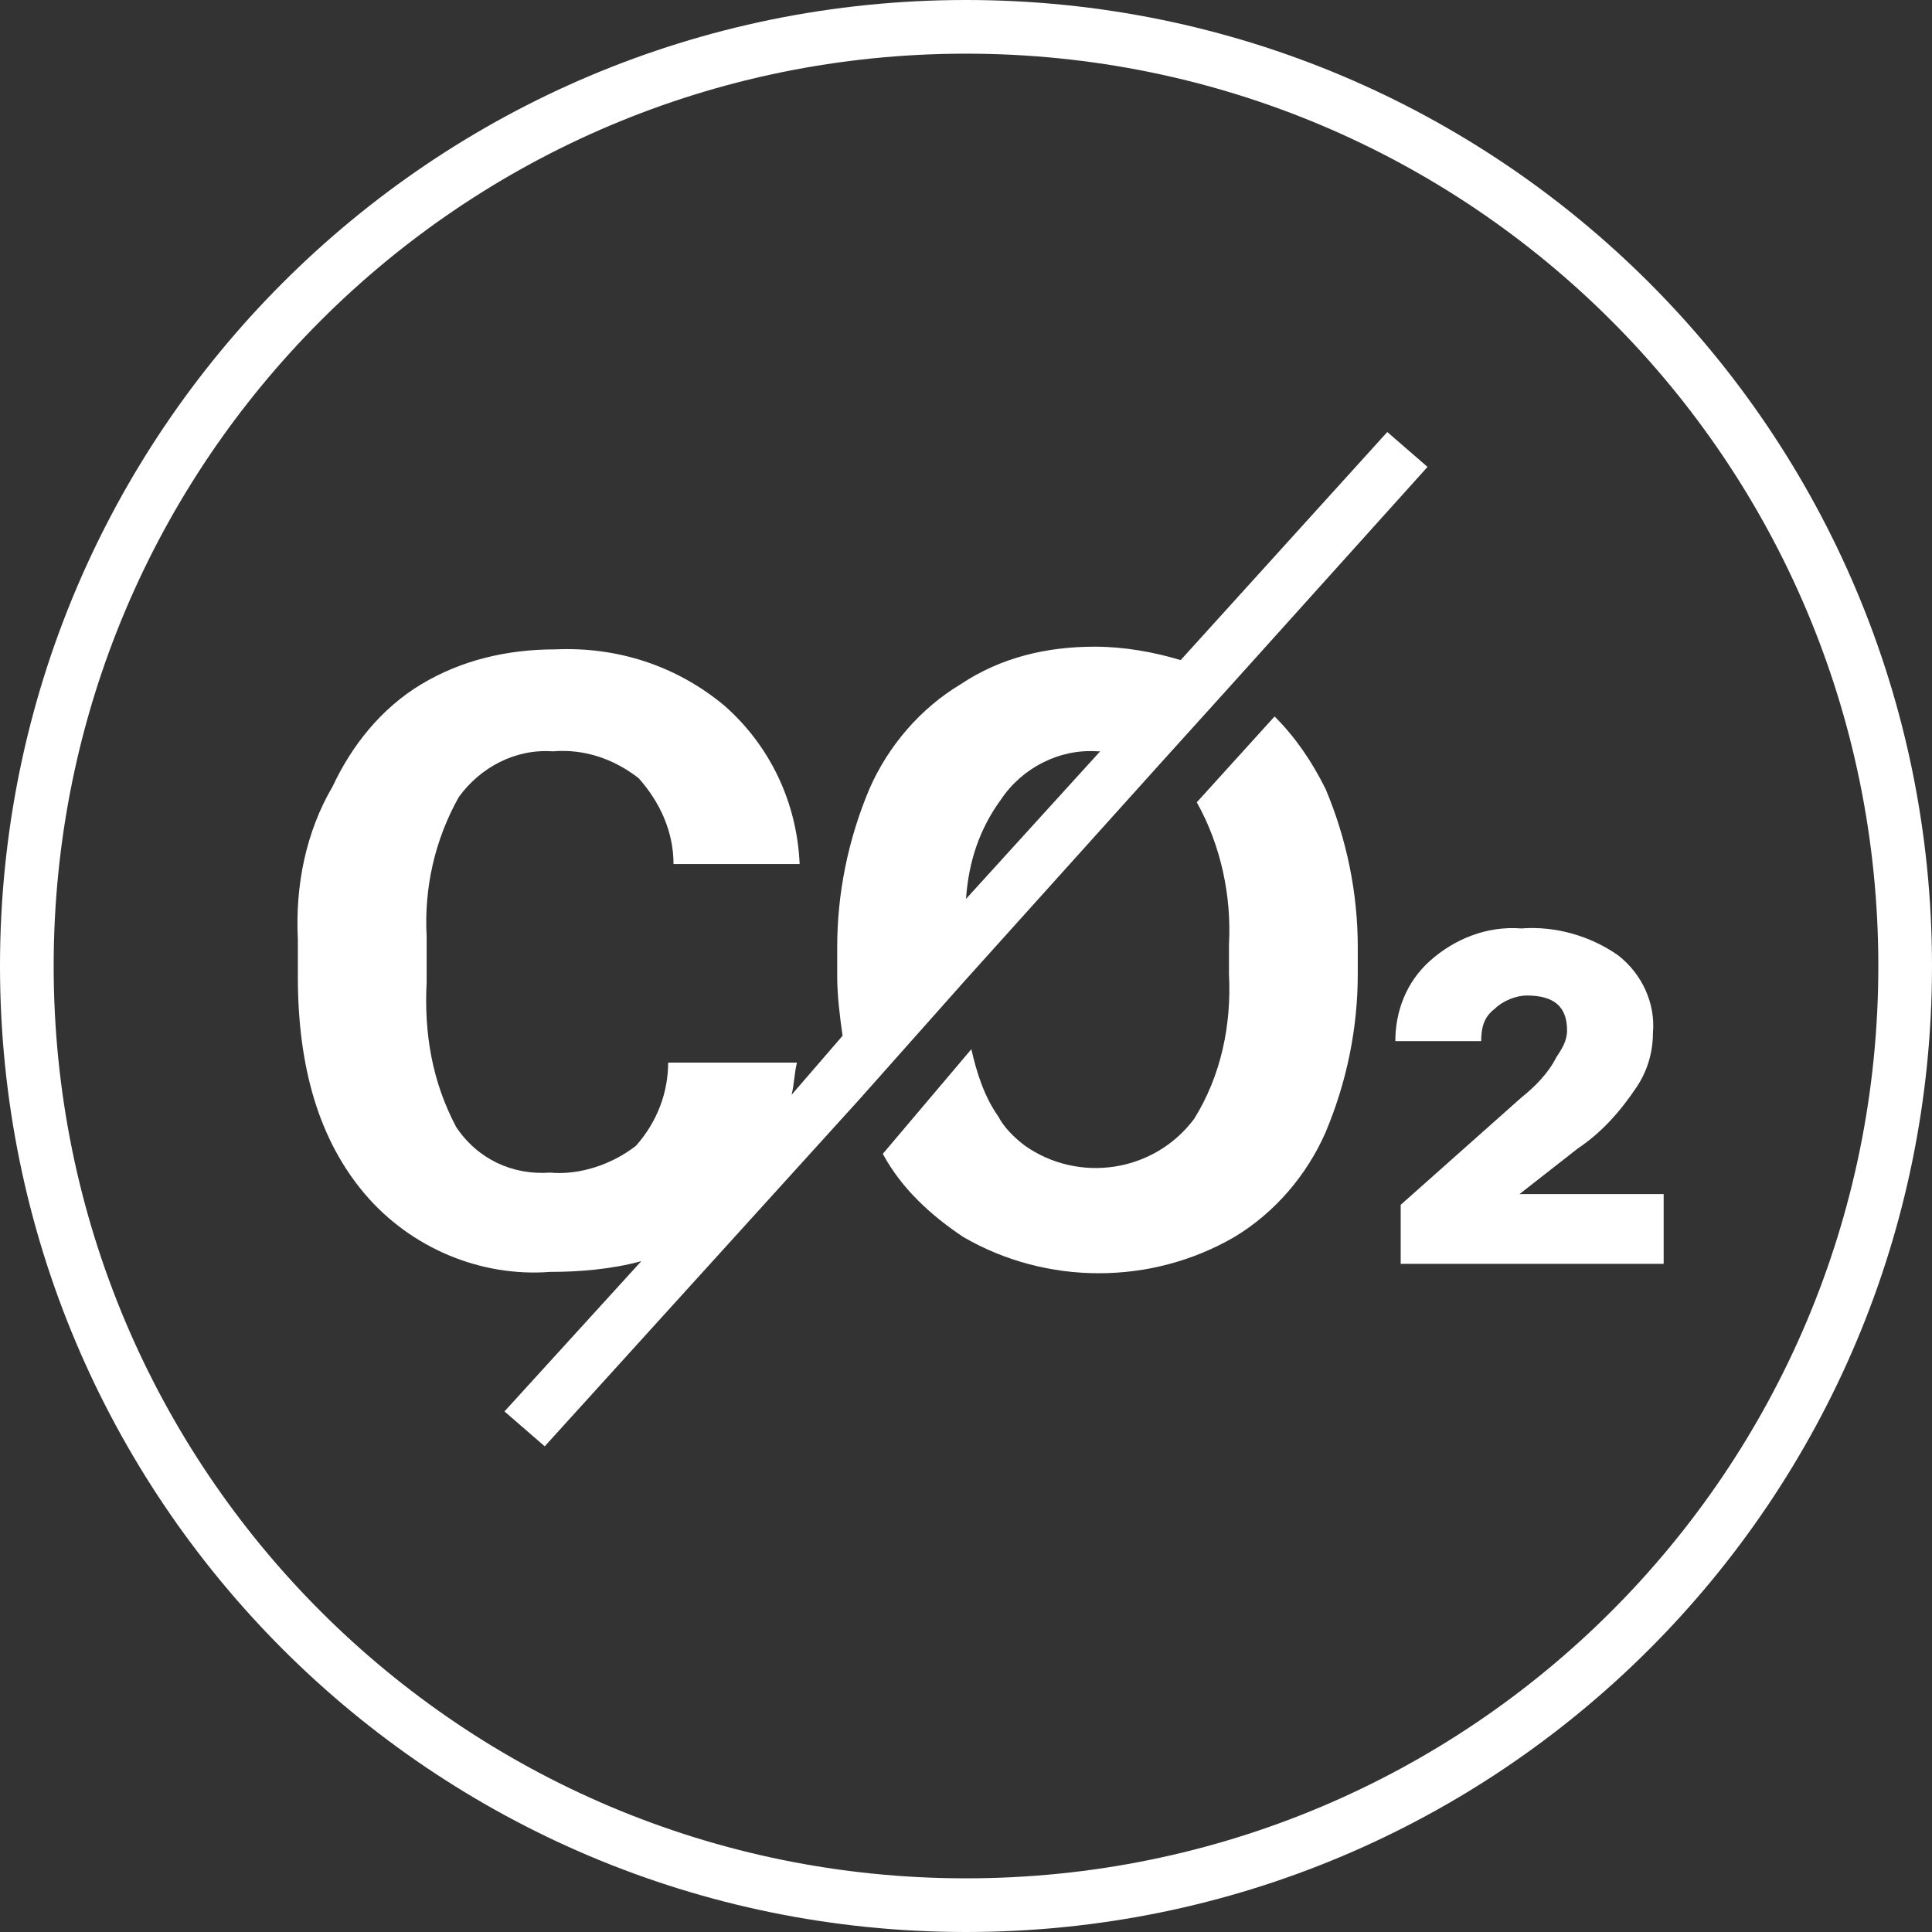
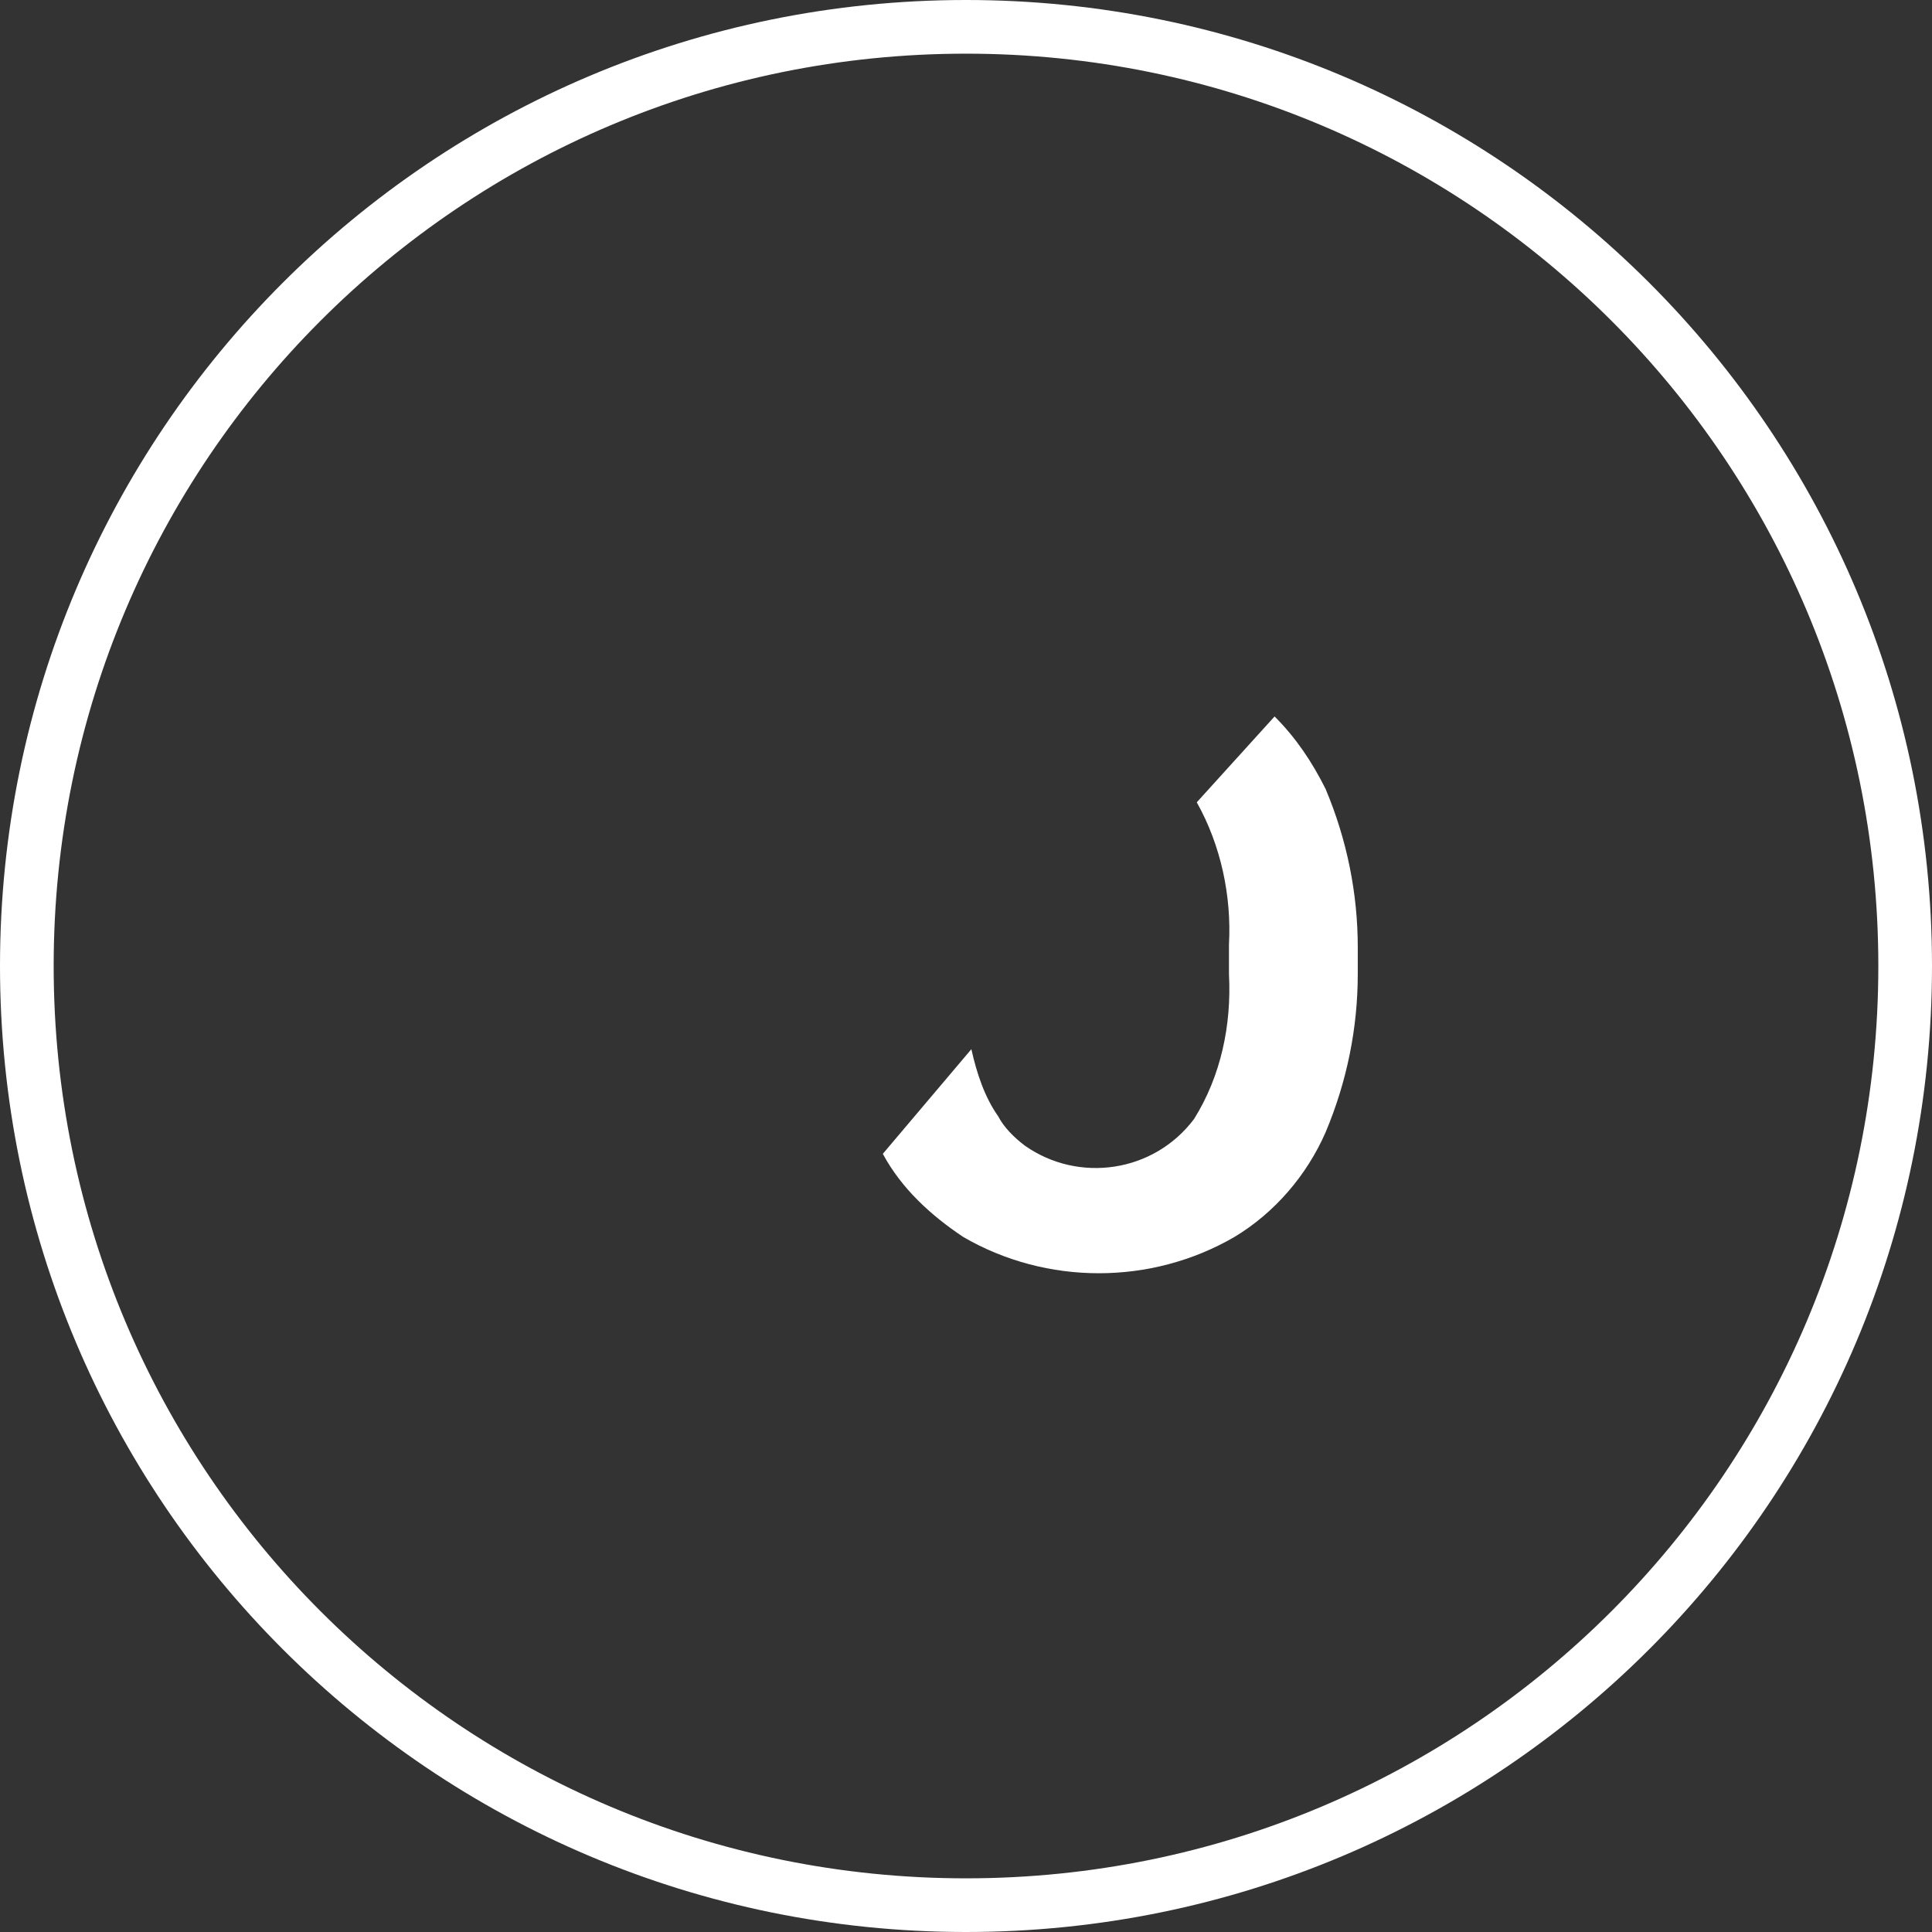
<svg xmlns="http://www.w3.org/2000/svg" version="1.1" id="Layer_1" x="0px" y="0px" viewBox="0 0 72 72" style="enable-background:new 0 0 72 72;" xml:space="preserve">
  <rect x="0" y="0" width="72" height="72" fill="#333333" stroke="none" />
  <style type="text/css">
	.st0{fill:#FFFFFF;}
</style>
  <g id="Layer_2_1_">
    <g id="Layer_1-2">
      <path class="st0" d="M36,2c18.8,0,34,15.2,34,34S54.8,70,36,70S2,54.8,2,36S17.2,2,36,2 M36,0C16.1,0,0,16.1,0,36s16.1,36,36,36    s36-16.1,36-36S55.9,0,36,0z" />
      <path class="st0" d="M47.5,26.7l-2.9,3.2c0.9,1.6,1.3,3.5,1.2,5.3v1.1c0.1,1.9-0.3,3.8-1.3,5.4c-1.5,2-4.3,2.4-6.3,1    c-0.4-0.3-0.8-0.7-1-1.1c-0.5-0.7-0.8-1.6-1-2.5L32.9,43c0.7,1.3,1.8,2.3,3,3.1c3.1,1.8,7,1.8,10.1,0c1.5-0.9,2.7-2.3,3.4-3.9    c0.8-1.9,1.2-3.9,1.2-5.9v-1c0-2-0.4-4-1.2-5.9C48.9,28.4,48.3,27.5,47.5,26.7z" />
-       <path class="st0" d="M56.5,44.6l2.3-1.8c0.9-0.6,1.6-1.4,2.2-2.3c0.4-0.6,0.6-1.3,0.6-2c0.1-1.1-0.4-2.2-1.3-2.9    c-1-0.7-2.3-1.1-3.6-1c-1.3-0.1-2.5,0.4-3.4,1.2c-0.9,0.8-1.3,1.9-1.3,3h3.2c0-0.5,0.1-0.9,0.5-1.2c0.3-0.3,0.8-0.5,1.2-0.5    c1,0,1.5,0.4,1.5,1.3c0,0.4-0.2,0.7-0.4,1c-0.3,0.6-0.8,1.1-1.3,1.5l-4.5,4v2.2H62v-2.6H56.5z" />
-       <path class="st0" d="M43.2,28.5l2.8-3.1l7.2-8l-1.5-1.3l-7.7,8.5c-1-0.3-2.1-0.5-3.2-0.5c-1.8,0-3.5,0.4-5,1.4    c-1.5,0.9-2.7,2.3-3.4,3.9c-0.8,1.9-1.2,3.9-1.2,5.9v1.1c0,0.7,0.1,1.5,0.2,2.2l-1.9,2.2c0.1-0.4,0.1-0.8,0.2-1.2h-4.8    c0,1.1-0.4,2.2-1.2,3.1c-0.9,0.7-2.1,1.1-3.2,1c-1.4,0.1-2.7-0.5-3.5-1.7c-0.9-1.7-1.2-3.5-1.1-5.4v-1.7c-0.1-1.8,0.3-3.6,1.2-5.2    c0.8-1.1,2.1-1.8,3.5-1.7c1.2-0.1,2.3,0.3,3.2,1c0.8,0.9,1.3,2,1.3,3.2h4.7c-0.1-2.3-1.1-4.4-2.8-5.9c-1.8-1.5-4-2.2-6.3-2.1    c-1.8,0-3.5,0.4-5,1.3c-1.5,0.9-2.6,2.3-3.3,3.8C11.4,31,11,33,11.1,35v1.4c0,3.4,0.8,6.1,2.5,8.1c1.7,2,4.3,3.1,6.9,2.9    c1.1,0,2.3-0.1,3.4-0.4l-5.1,5.6l1.5,1.3L32,41l4-4.5L43.2,28.5z M37.3,29.8c0.8-1.2,2.2-1.9,3.6-1.8H41l-5,5.5    C36.1,32.1,36.5,30.9,37.3,29.8z" />
    </g>
  </g>
</svg>